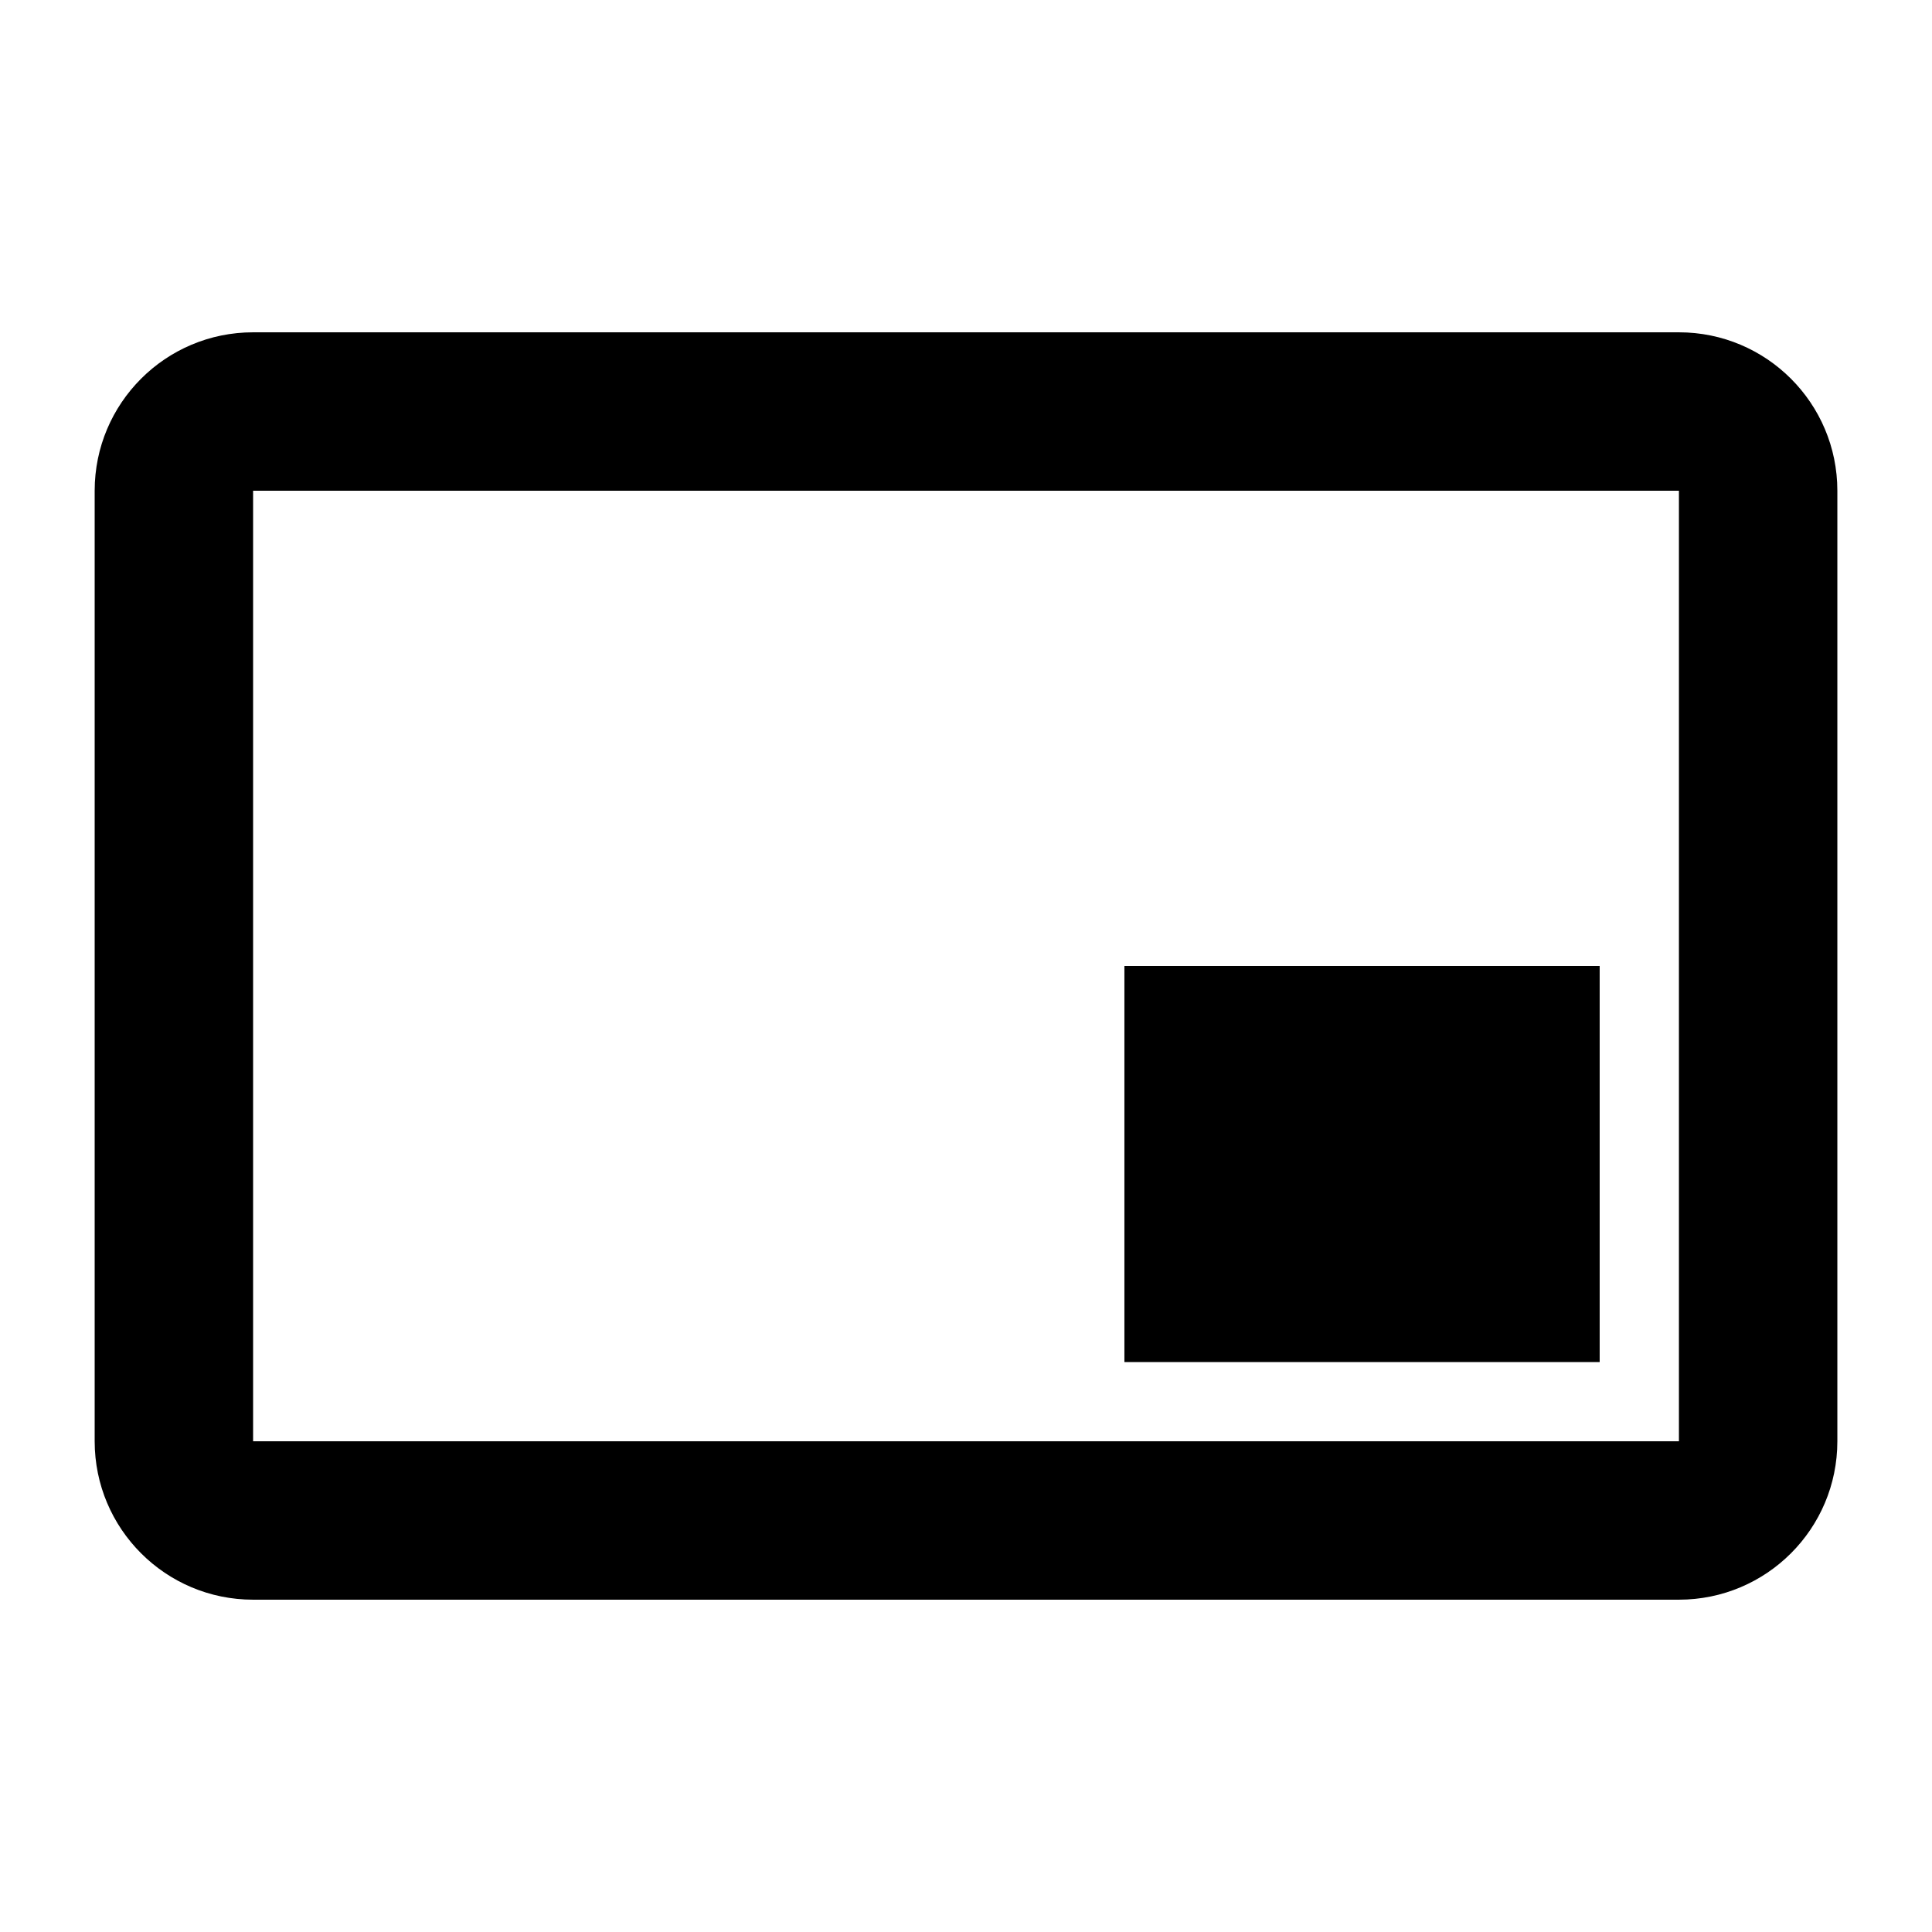
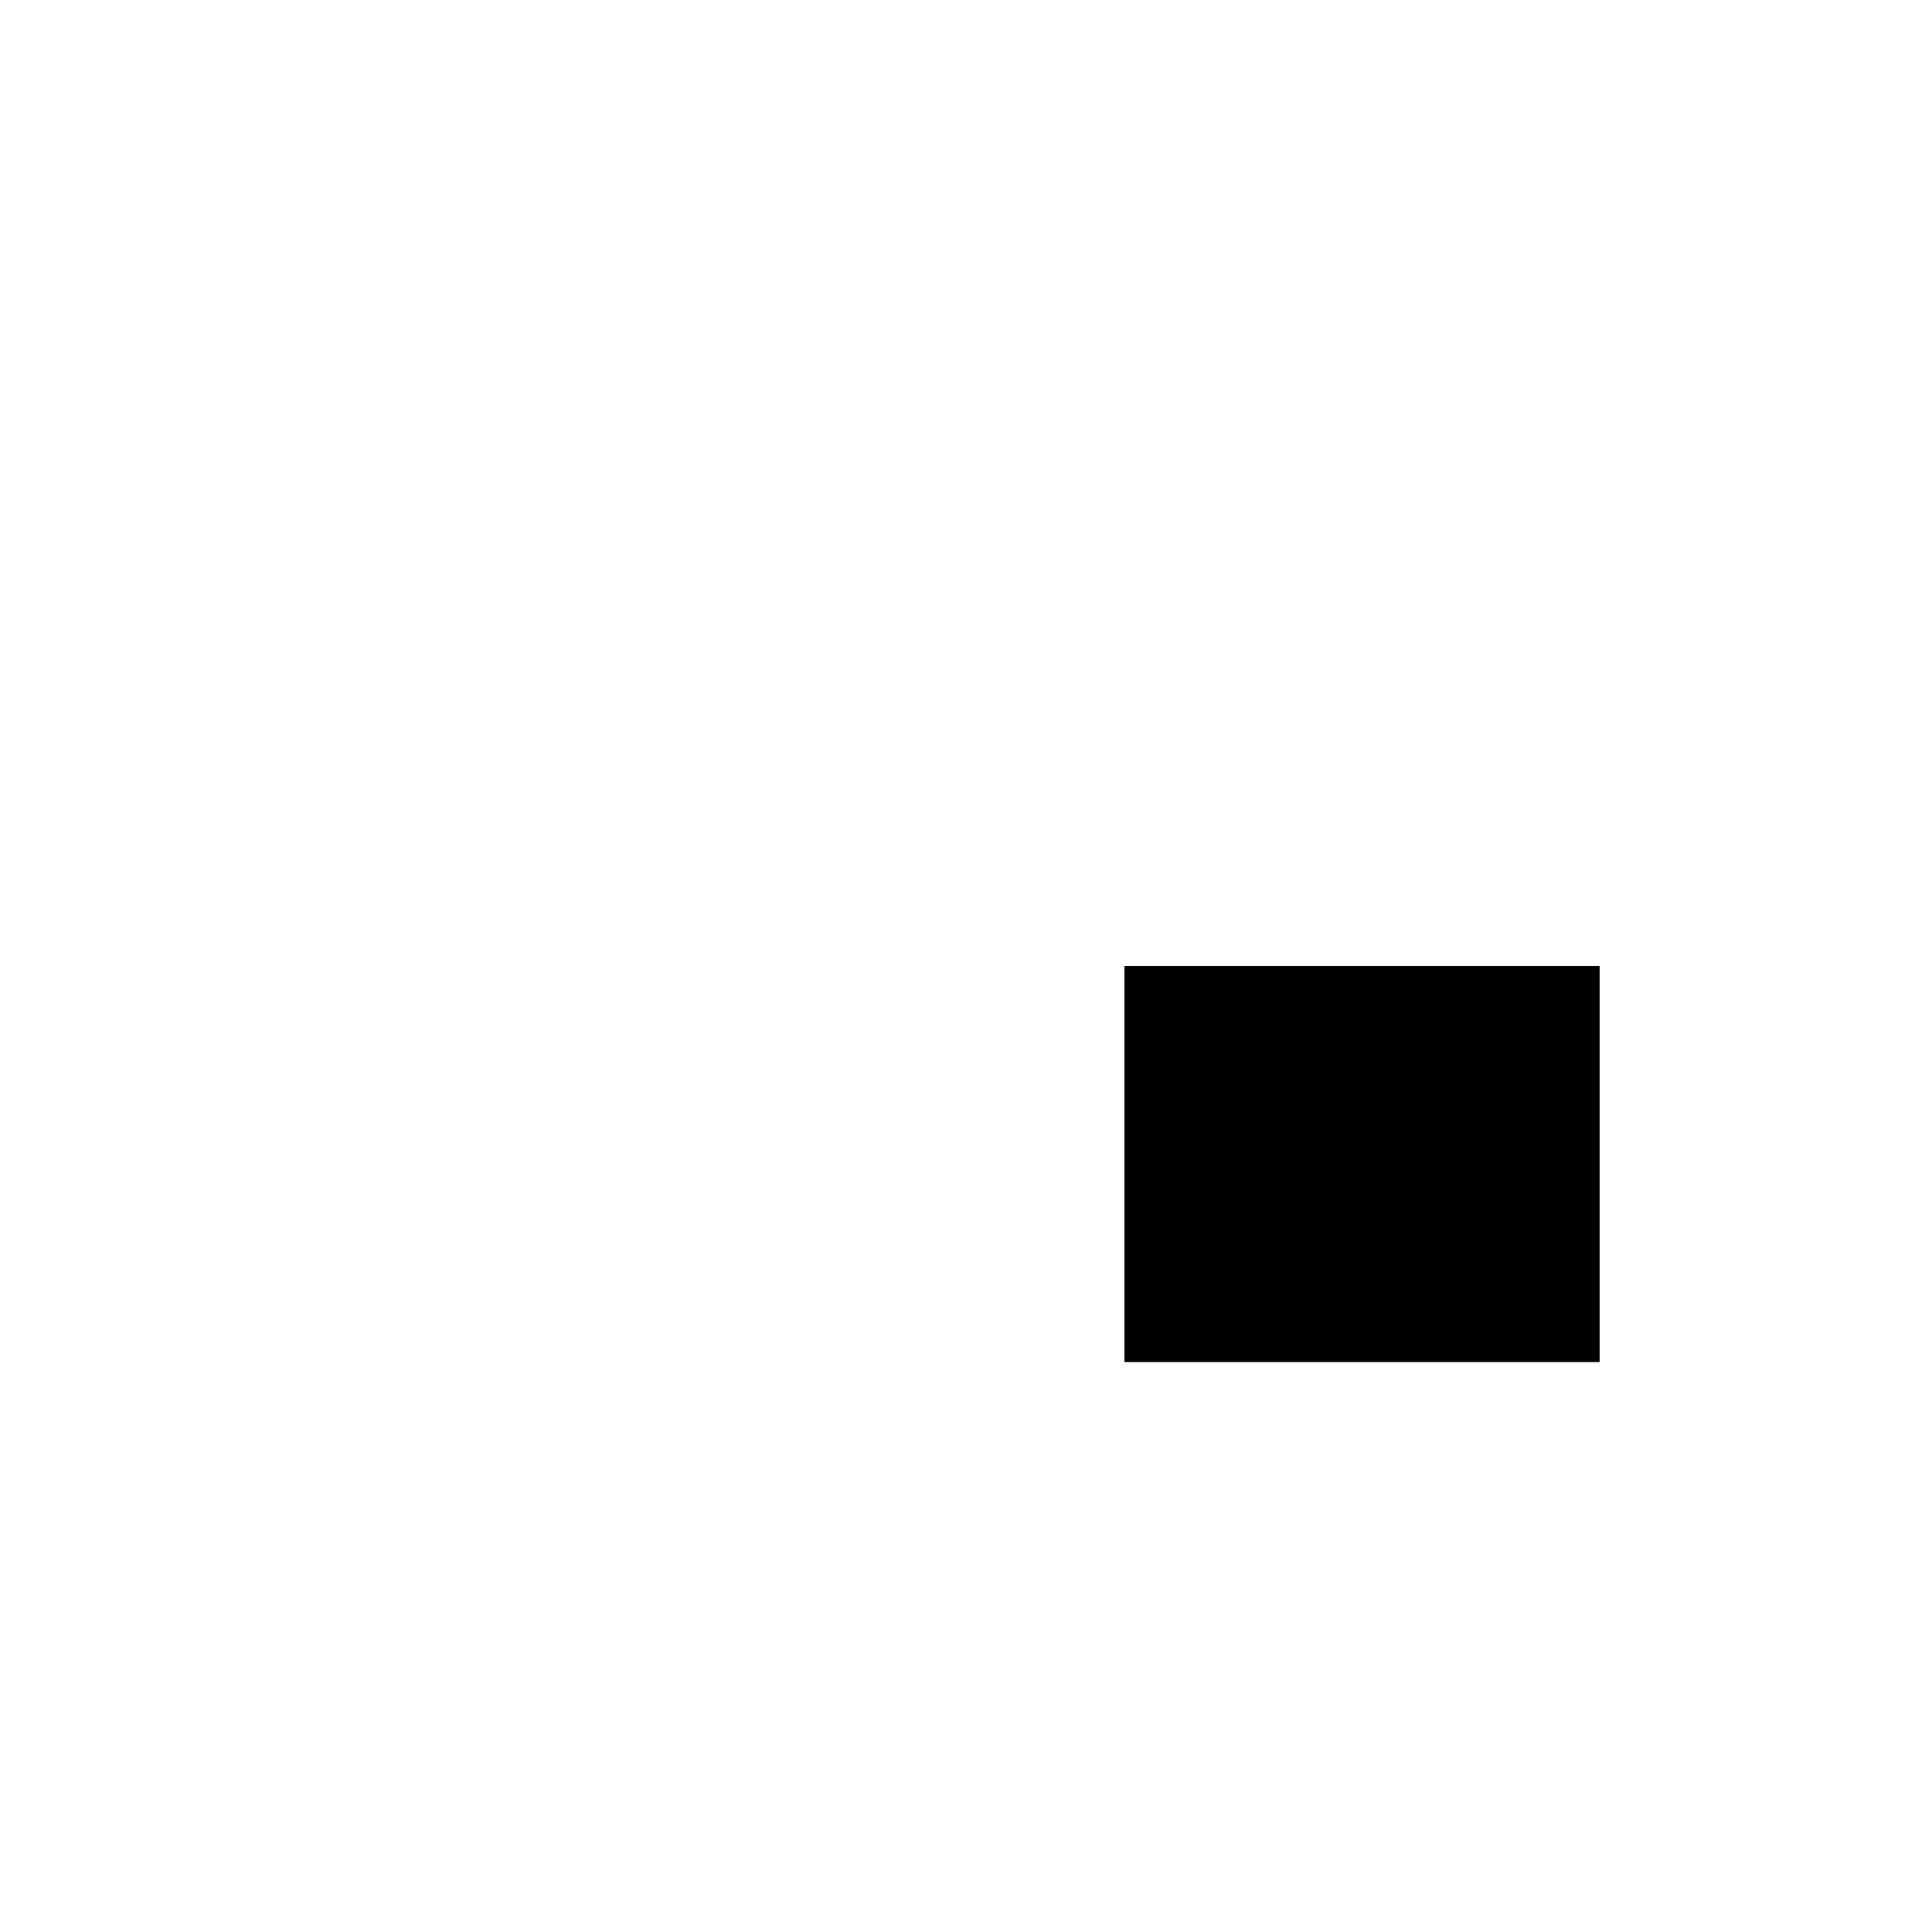
<svg xmlns="http://www.w3.org/2000/svg" fill="#000000" width="800px" height="800px" version="1.1" viewBox="144 144 512 512">
  <g>
    <path d="m567.93 400h-125.95v104.96h125.95z" />
-     <path d="m169.09 274.05c0-23.188 18.797-41.984 41.984-41.984h377.86c23.188 0 41.984 18.797 41.984 41.984v251.9c0 23.191-18.797 41.984-41.984 41.984h-377.86c-23.188 0-41.984-18.793-41.984-41.984zm41.984 0h377.86v251.9h-377.86z" fill-rule="evenodd" />
  </g>
</svg>